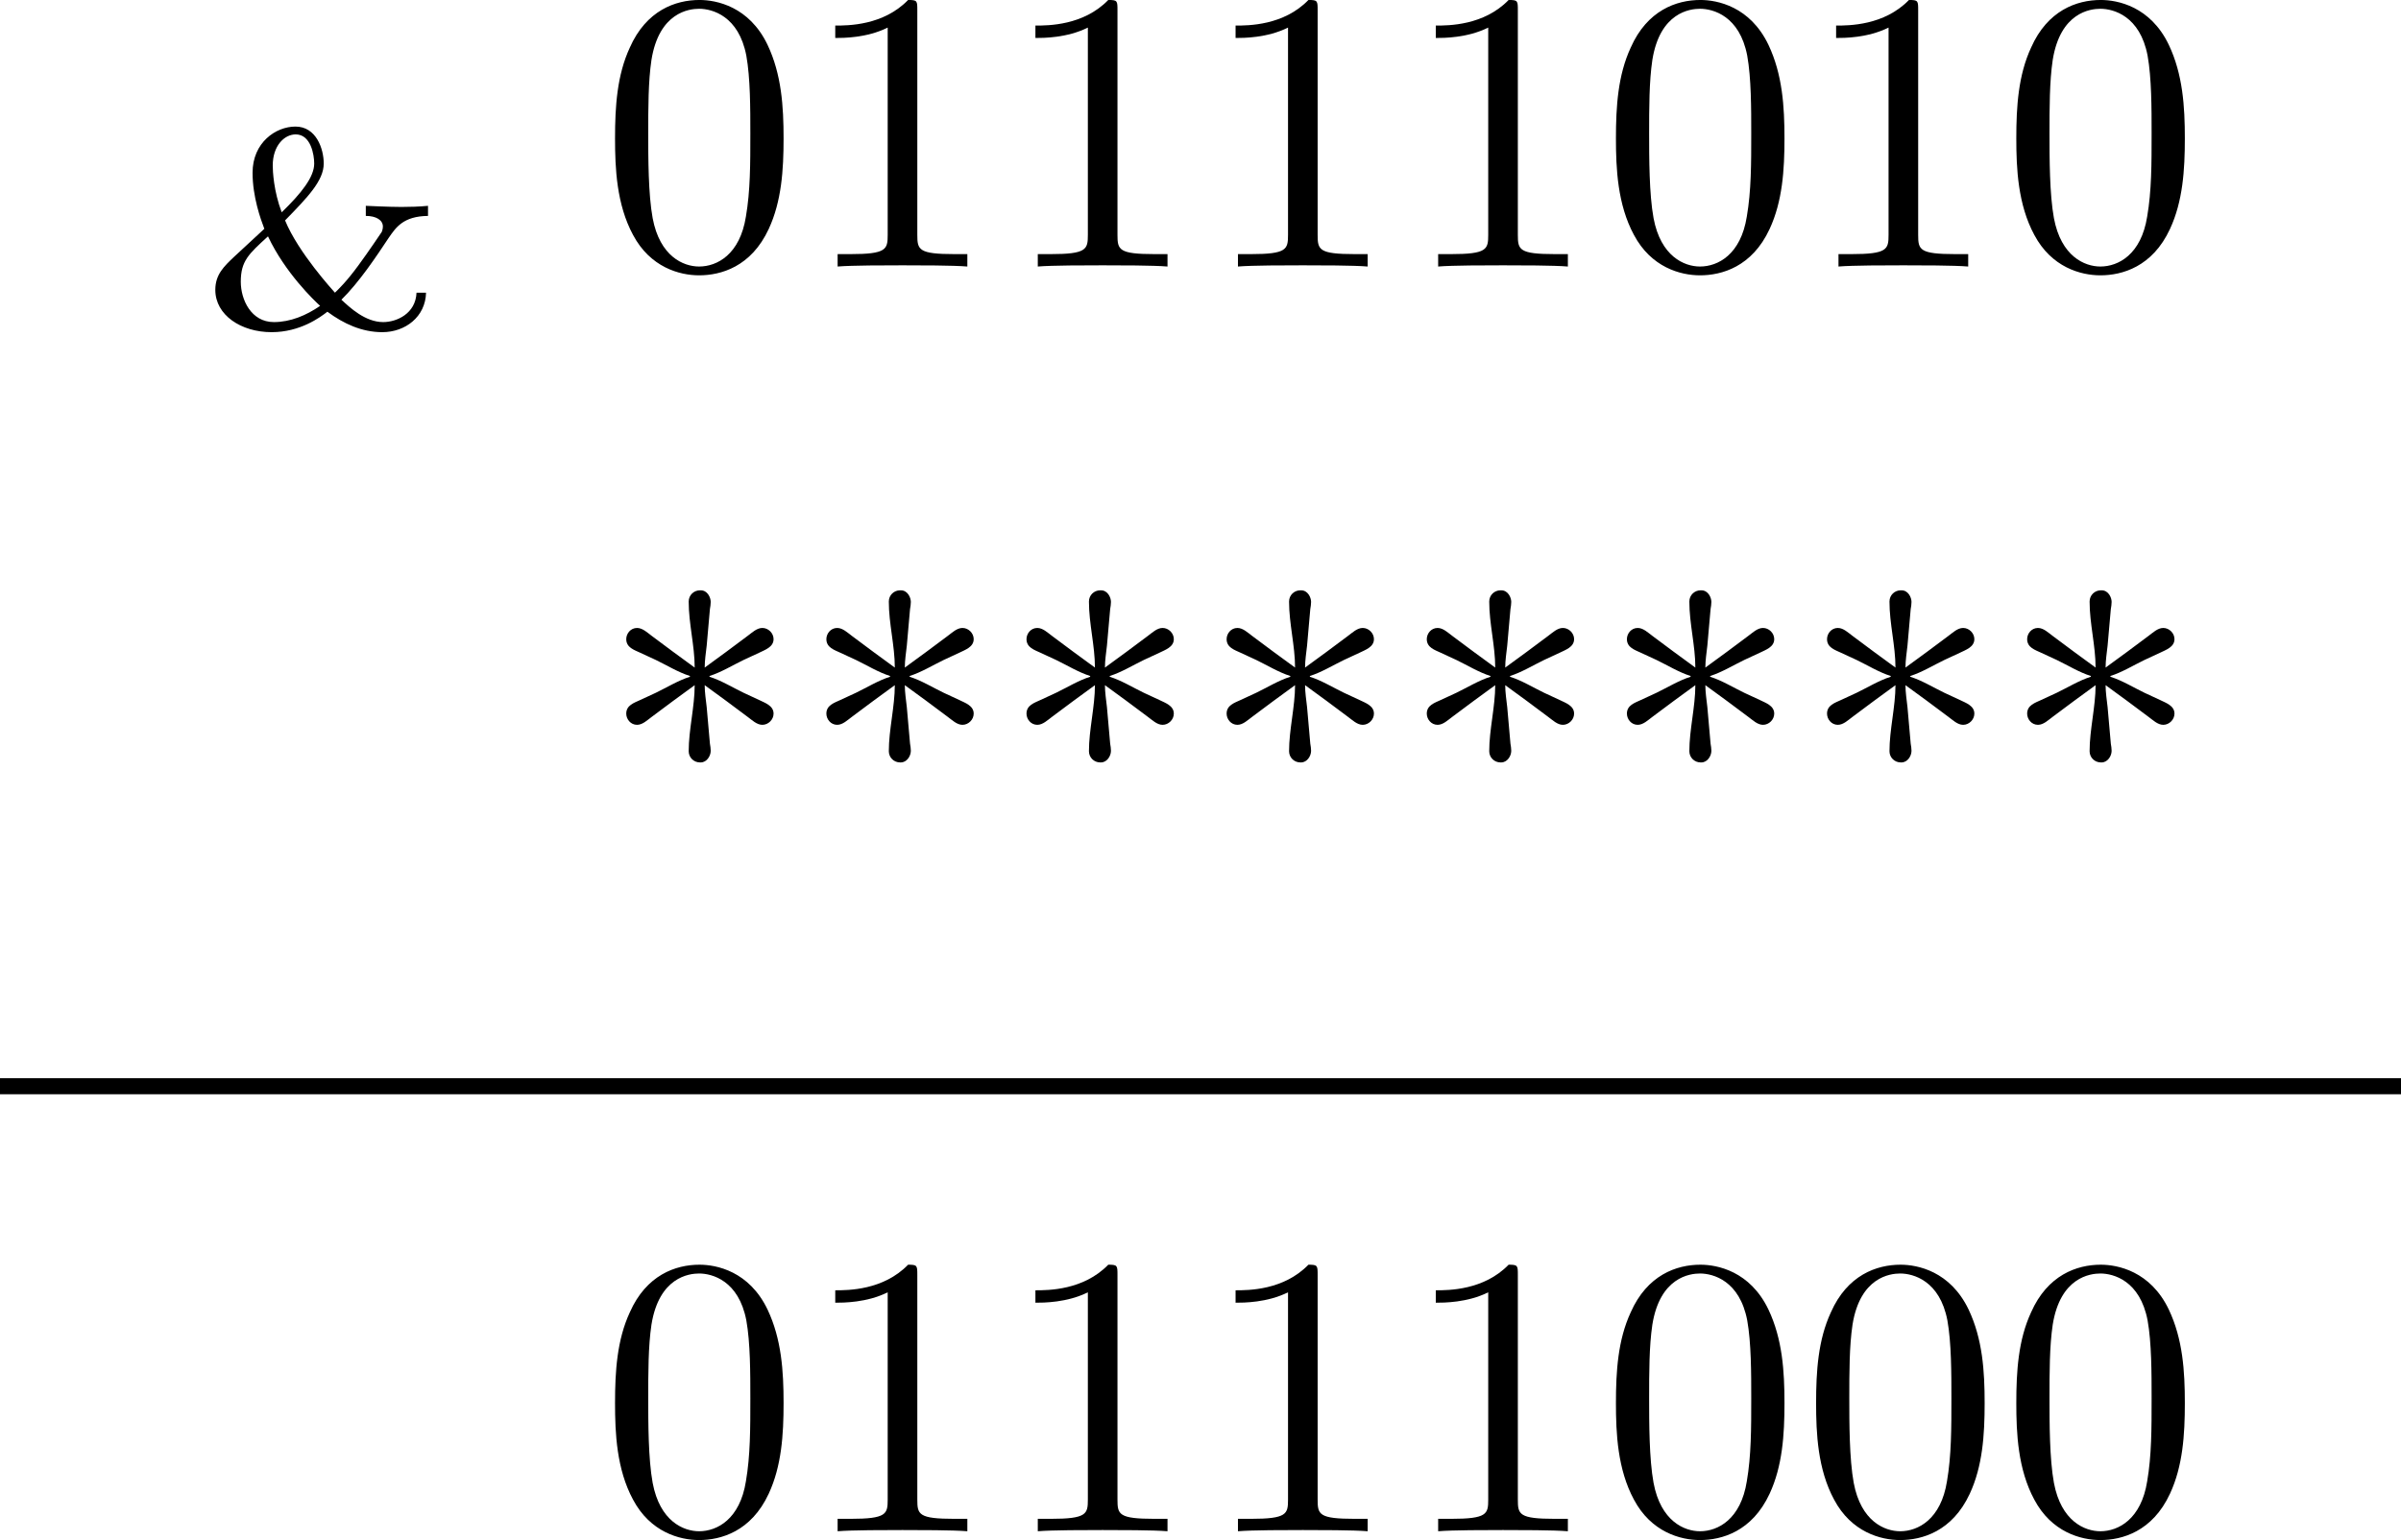
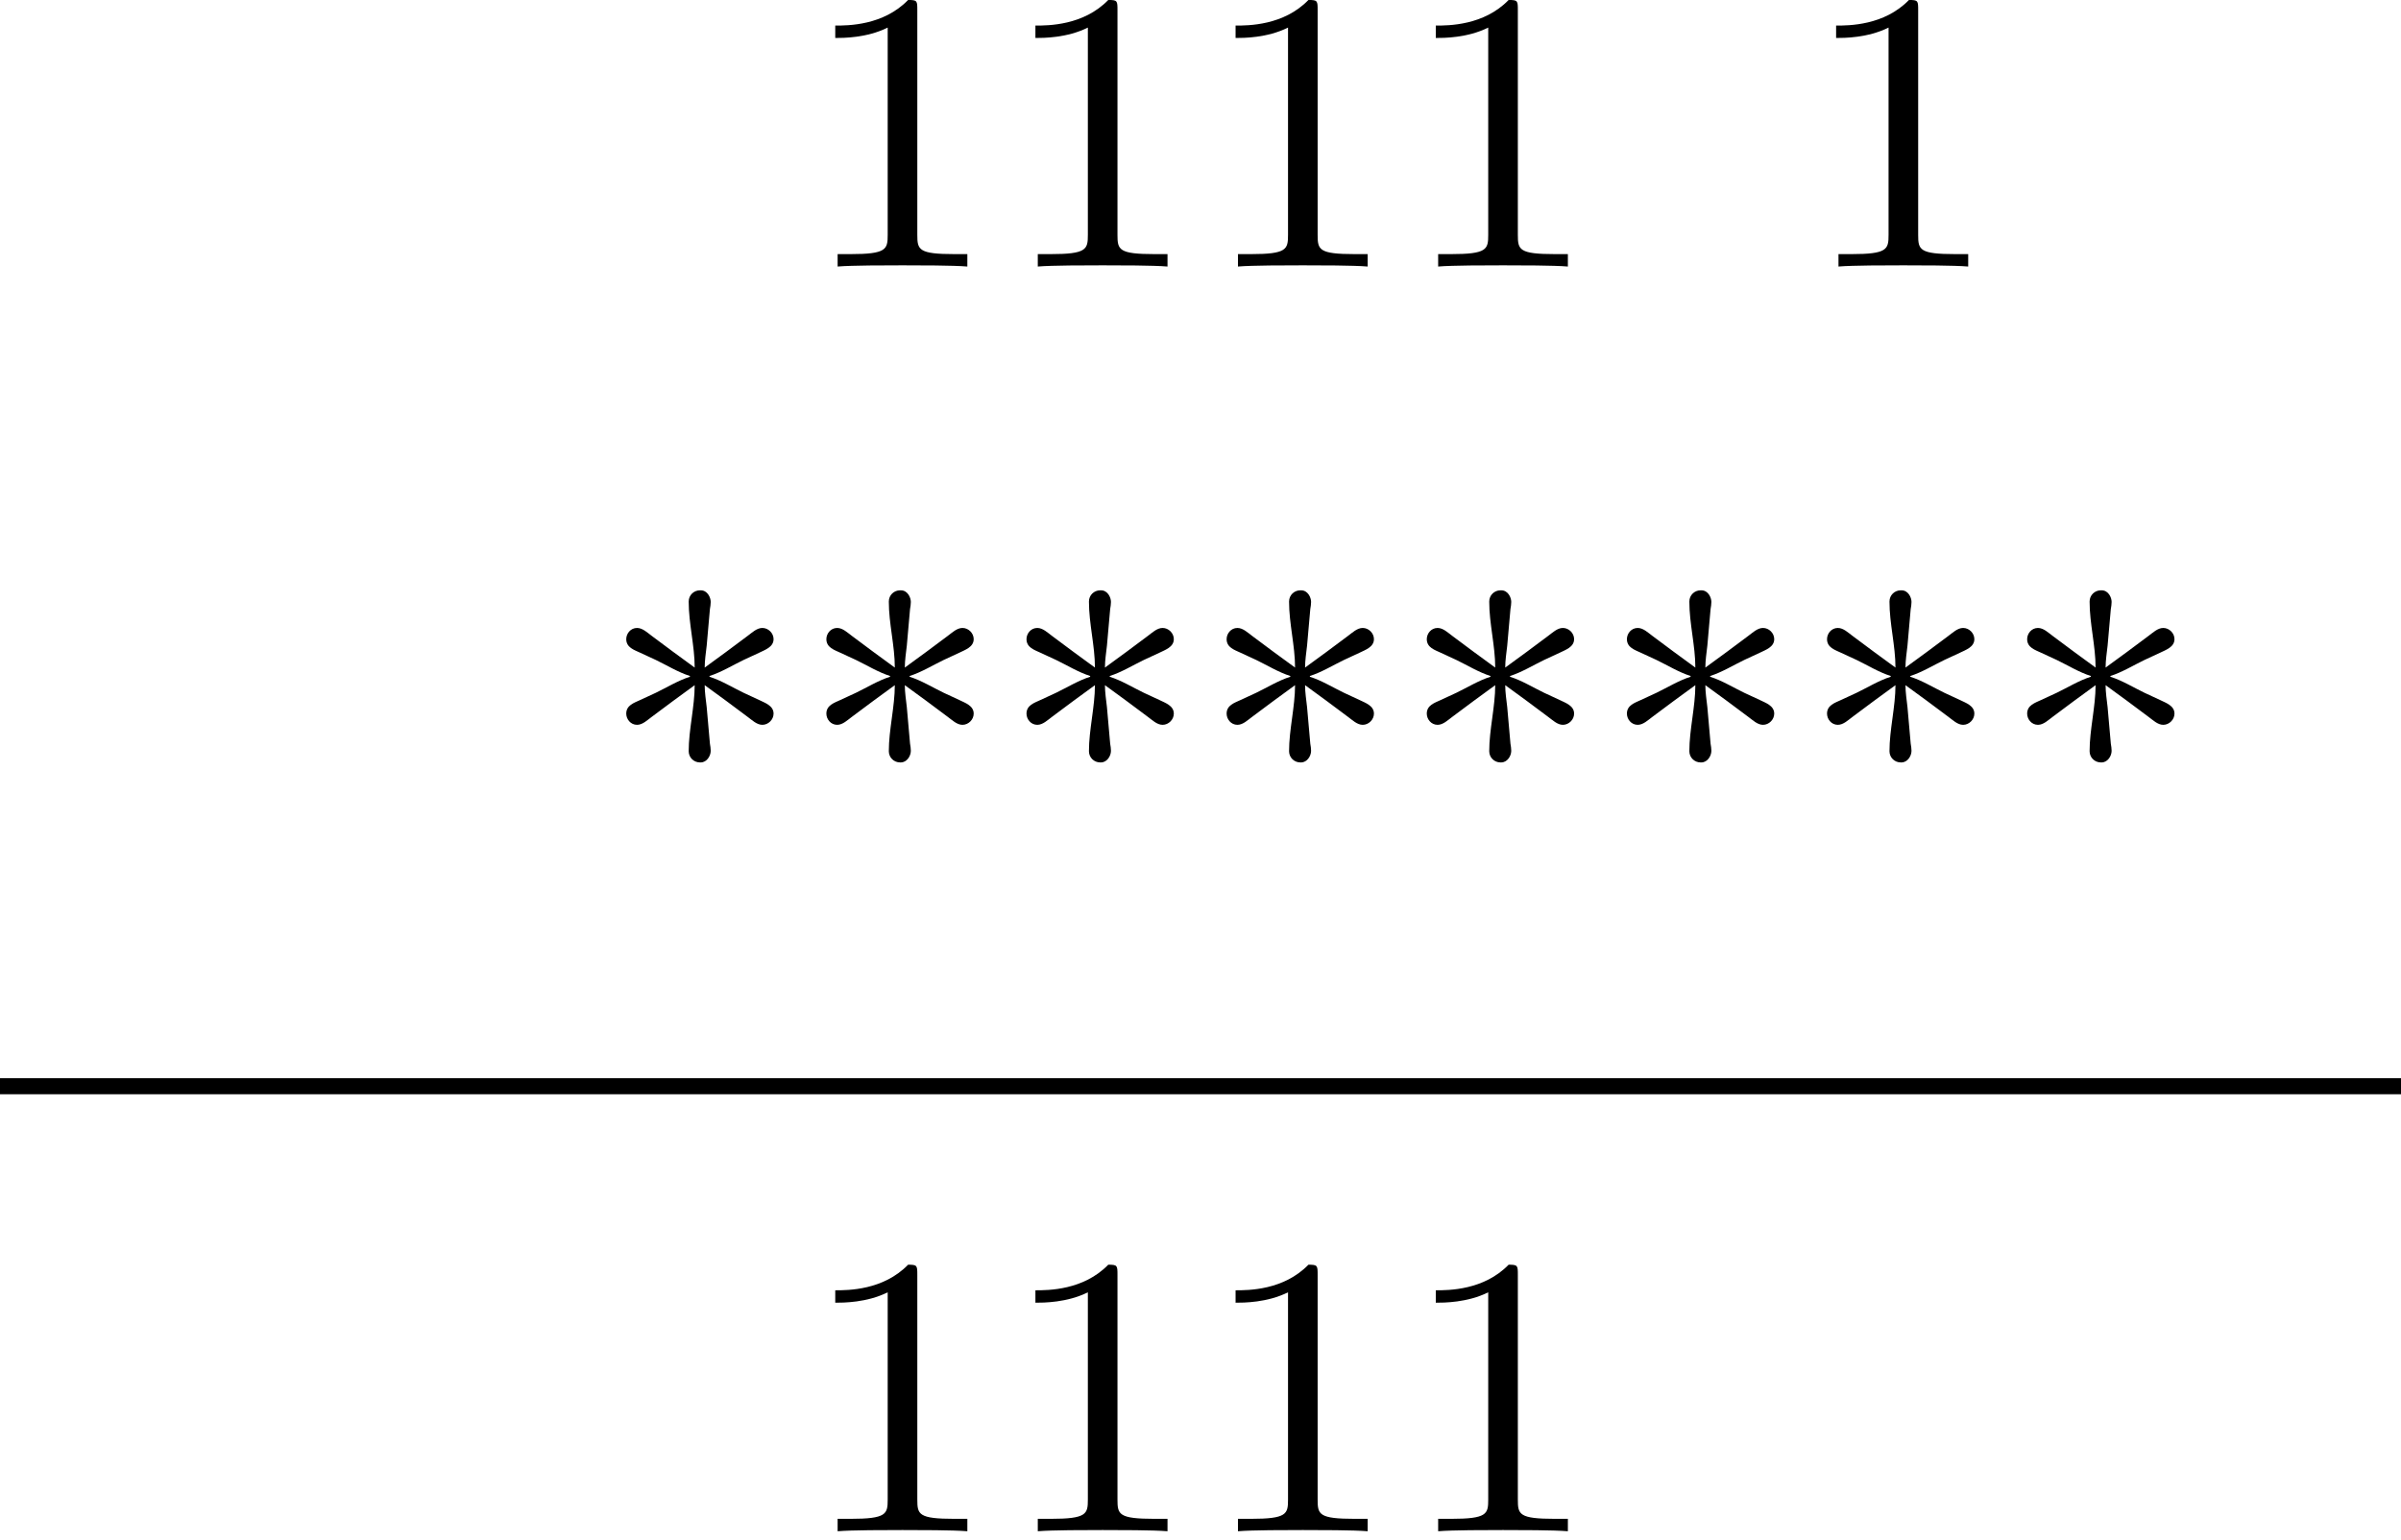
<svg xmlns="http://www.w3.org/2000/svg" xmlns:xlink="http://www.w3.org/1999/xlink" version="1.1" width="119.496pt" height="76.673pt" viewBox="450.488 61.959 119.496 76.673">
  <defs>
    <path id="g2-42" d="M2.361-5.559C2.002-5.818 1.654-6.077 1.295-6.346C1.186-6.426 1.066-6.545 .927-6.545C.767-6.545 .658-6.406 .658-6.267C.658-6.057 .857-5.998 1.006-5.928L1.395-5.748C1.664-5.619 1.953-5.44 2.242-5.35V-5.33C1.953-5.24 1.664-5.061 1.395-4.932L1.006-4.752C.857-4.682 .658-4.623 .658-4.413C.658-4.274 .767-4.134 .927-4.134C1.066-4.134 1.186-4.254 1.295-4.334C1.654-4.603 2.002-4.862 2.361-5.121C2.361-4.583 2.212-4.015 2.212-3.477C2.212-3.318 2.341-3.198 2.491-3.198H2.511C2.66-3.198 2.76-3.357 2.76-3.487C2.76-3.547 2.75-3.606 2.74-3.666C2.71-3.965 2.69-4.274 2.66-4.573C2.64-4.752 2.61-4.941 2.61-5.121C2.969-4.862 3.318-4.603 3.676-4.334C3.786-4.254 3.905-4.134 4.045-4.134C4.194-4.134 4.324-4.264 4.324-4.413C4.324-4.613 4.105-4.682 3.965-4.752L3.577-4.932C3.308-5.061 3.019-5.24 2.73-5.33V-5.35C3.019-5.44 3.308-5.619 3.577-5.748L3.965-5.928C4.105-5.998 4.324-6.067 4.324-6.267C4.324-6.416 4.194-6.545 4.045-6.545C3.905-6.545 3.786-6.426 3.676-6.346C3.318-6.077 2.969-5.818 2.61-5.559C2.61-5.738 2.64-5.928 2.66-6.107C2.69-6.406 2.71-6.715 2.74-7.014C2.75-7.073 2.76-7.133 2.76-7.193C2.76-7.303 2.68-7.482 2.511-7.482H2.491C2.341-7.482 2.212-7.362 2.212-7.203C2.212-6.645 2.361-6.107 2.361-5.559Z" />
-     <path id="g5-48" d="M4.583-3.188C4.583-3.985 4.533-4.782 4.184-5.519C3.726-6.476 2.909-6.635 2.491-6.635C1.893-6.635 1.166-6.376 .757-5.45C.438-4.762 .389-3.985 .389-3.188C.389-2.441 .428-1.544 .837-.787C1.265 .02 1.993 .219 2.481 .219C3.019 .219 3.776 .01 4.214-.936C4.533-1.624 4.583-2.401 4.583-3.188ZM2.481 0C2.092 0 1.504-.249 1.325-1.205C1.215-1.803 1.215-2.72 1.215-3.308C1.215-3.945 1.215-4.603 1.295-5.141C1.484-6.326 2.232-6.416 2.481-6.416C2.809-6.416 3.467-6.237 3.656-5.25C3.756-4.692 3.756-3.935 3.756-3.308C3.756-2.56 3.756-1.883 3.646-1.245C3.497-.299 2.929 0 2.481 0Z" />
    <path id="g5-49" d="M2.929-6.376C2.929-6.615 2.929-6.635 2.7-6.635C2.082-5.998 1.205-5.998 .887-5.998V-5.689C1.086-5.689 1.674-5.689 2.192-5.948V-.787C2.192-.428 2.162-.309 1.265-.309H.946V0C1.295-.03 2.162-.03 2.56-.03S3.826-.03 4.174 0V-.309H3.856C2.959-.309 2.929-.418 2.929-.787V-6.376Z" />
-     <path id="g6-38" d="M5.384-.844C5.363-.321 4.889-.112 4.554-.112C4.108-.112 3.724-.474 3.515-.669C3.961-1.109 4.373-1.73 4.693-2.211C4.868-2.462 5.049-2.748 5.67-2.755V-3.006C5.467-2.985 5.209-2.978 5.007-2.978C4.686-2.978 4.149-3.006 4.122-3.006V-2.755C4.38-2.755 4.547-2.65 4.547-2.49C4.547-2.42 4.519-2.364 4.519-2.357C4.505-2.336 4.177-1.848 3.94-1.527C3.64-1.116 3.445-.934 3.354-.844C3.306-.9 2.441-1.841 2.113-2.643C2.678-3.222 3.075-3.633 3.075-4.059C3.075-4.428 2.887-4.979 2.371-4.979C1.883-4.979 1.304-4.582 1.304-3.829C1.304-3.229 1.506-2.671 1.597-2.434L.851-1.743C.593-1.499 .377-1.297 .377-.914C.377-.286 1.018 .139 1.778 .139C2.49 .139 2.985-.23 3.166-.37C3.571-.07 4.024 .139 4.533 .139C5.105 .139 5.607-.244 5.621-.844H5.384ZM2.029-2.845C1.827-3.375 1.806-3.877 1.806-4.01C1.806-4.498 2.092-4.784 2.378-4.784C2.755-4.784 2.838-4.275 2.838-4.059C2.838-3.724 2.525-3.327 2.029-2.845ZM1.688-2.246C2.113-1.339 2.845-.642 2.985-.516C2.643-.279 2.246-.112 1.834-.112C1.269-.112 1.011-.669 1.011-1.116C1.011-1.632 1.206-1.806 1.688-2.246Z" />
  </defs>
  <g id="page4" transform="matrix(2 0 0 2 0 0)">
    <use x="230.225" y="39.109" xlink:href="#g6-38" />
    <use x="240.16" y="37.614" xlink:href="#g5-48" />
    <use x="245.142" y="37.614" xlink:href="#g5-49" />
    <use x="250.123" y="37.614" xlink:href="#g5-49" />
    <use x="255.104" y="37.614" xlink:href="#g5-49" />
    <use x="260.086" y="37.614" xlink:href="#g5-49" />
    <use x="265.067" y="37.614" xlink:href="#g5-48" />
    <use x="270.048" y="37.614" xlink:href="#g5-49" />
    <use x="275.03" y="37.614" xlink:href="#g5-48" />
    <use x="240.17" y="53.156" xlink:href="#g2-42" />
    <use x="245.15" y="53.156" xlink:href="#g2-42" />
    <use x="250.13" y="53.156" xlink:href="#g2-42" />
    <use x="255.11" y="53.156" xlink:href="#g2-42" />
    <use x="260.091" y="53.156" xlink:href="#g2-42" />
    <use x="265.071" y="53.156" xlink:href="#g2-42" />
    <use x="270.051" y="53.156" xlink:href="#g2-42" />
    <use x="275.031" y="53.156" xlink:href="#g2-42" />
    <rect x="225.244" y="57.819" height=".399" width="59.748" />
    <use x="240.16" y="69.096" xlink:href="#g5-48" />
    <use x="245.142" y="69.096" xlink:href="#g5-49" />
    <use x="250.123" y="69.096" xlink:href="#g5-49" />
    <use x="255.104" y="69.096" xlink:href="#g5-49" />
    <use x="260.086" y="69.096" xlink:href="#g5-49" />
    <use x="265.067" y="69.096" xlink:href="#g5-48" />
    <use x="270.048" y="69.096" xlink:href="#g5-48" />
    <use x="275.03" y="69.096" xlink:href="#g5-48" />
  </g>
</svg>